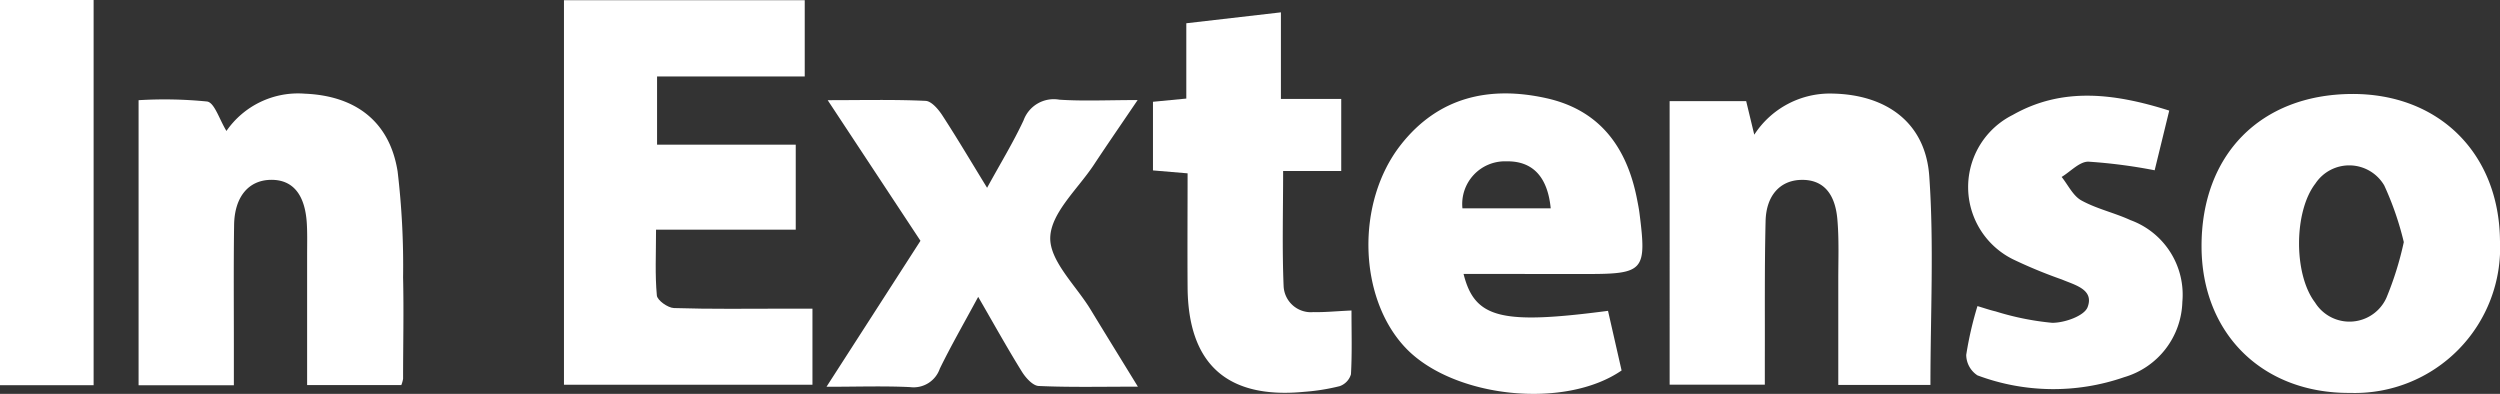
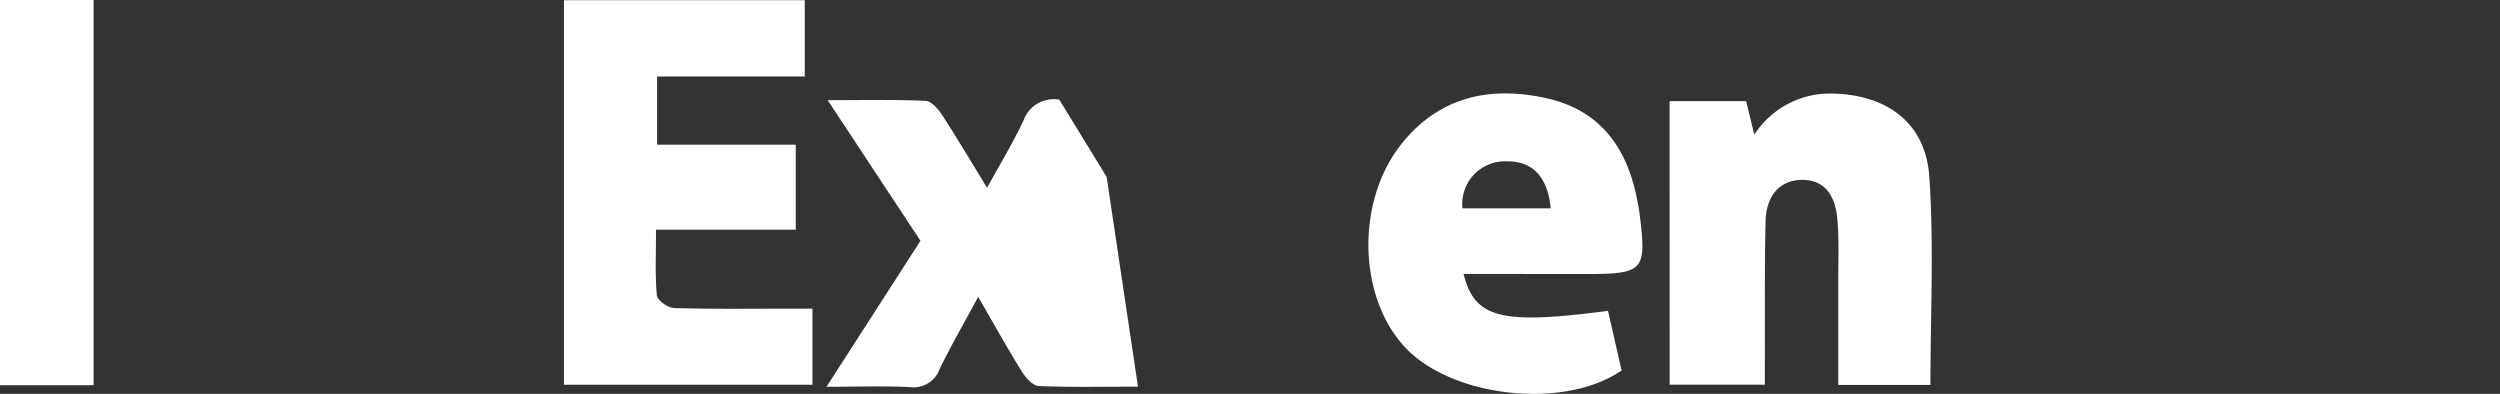
<svg xmlns="http://www.w3.org/2000/svg" width="155.754" height="24.537" viewBox="0 0 155.754 24.537">
  <rect x="0" y="0" width="155.754" height="24.537" fill="#333333" stroke="none" />
  <defs>
    <clipPath id="clip-path">
      <rect id="Rectangle_451" data-name="Rectangle 451" width="155.754" height="24.537" fill="#fff" />
    </clipPath>
  </defs>
  <g id="Group_20078" data-name="Group 20078" transform="translate(0 0)">
    <g id="Group_20077" data-name="Group 20077" transform="translate(0 0)" clip-path="url(#clip-path)">
      <path id="Path_5485" data-name="Path 5485" d="M122.385,14.337c0,1.515-.069,2.814.051,4.1.028.3.684.77,1.064.782,2.3.074,4.612.038,6.918.038h1.712v4.738H116.649V.038h15V4.79h-9.2V9.042h8.64v5.295Z" transform="translate(-81.513 -0.027)" fill="#fff" />
-       <path id="Path_5486" data-name="Path 5486" d="M39.164,37.519c0-2.752,0-5.4,0-8.051,0-.652.018-1.305-.015-1.956-.095-1.864-.876-2.81-2.265-2.78-1.373.029-2.245,1.064-2.269,2.814C34.58,30,34.6,32.461,34.6,34.919c0,.84,0,1.68,0,2.611H28.664V19.769a26.792,26.792,0,0,1,4.274.083c.458.074.759,1.119,1.2,1.834a5.422,5.422,0,0,1,4.885-2.322c3.154.129,5.288,1.731,5.78,4.851a49.953,49.953,0,0,1,.34,6.592c.049,2.105,0,4.213,0,6.32a1.938,1.938,0,0,1-.111.392Z" transform="translate(-20.03 -13.527)" fill="#fff" />
      <path id="Path_5487" data-name="Path 5487" d="M345.34,19.821h4.769l.505,2.093a5.614,5.614,0,0,1,4.918-2.561c3.333.078,5.75,1.82,5.984,5.14.3,4.278.073,8.594.073,13.011h-5.741c0-2.2,0-4.388,0-6.574,0-1.254.052-2.515-.059-3.76-.151-1.69-.962-2.483-2.284-2.44-1.277.041-2.147.964-2.186,2.56-.069,2.858-.038,5.719-.048,8.579,0,.5,0,.991,0,1.619h-5.93Z" transform="translate(-241.32 -13.522)" fill="#fff" />
-       <path id="Path_5488" data-name="Path 5488" d="M455.363,28.962c-.023-5.73,3.665-9.488,9.346-9.525,5.429-.036,9.2,3.691,9.247,9.147a9.053,9.053,0,0,1-9.334,9.477c-5.45.041-9.238-3.682-9.259-9.1m12.6-.3a18.953,18.953,0,0,0-1.216-3.522,2.527,2.527,0,0,0-4.29-.122c-1.349,1.742-1.362,5.659-.024,7.409a2.526,2.526,0,0,0,4.443-.28,20.065,20.065,0,0,0,1.088-3.484" transform="translate(-318.203 -13.582)" fill="#fff" />
      <path id="Path_5489" data-name="Path 5489" d="M288.972,30.559c.693,2.774,2.346,3.174,9,2.3l.846,3.715c-3.554,2.448-10.492,1.7-13.449-1.4s-3.131-9.069-.3-12.667c2.336-2.969,5.5-3.681,9.047-2.9,3.337.735,5.029,3.054,5.661,6.279.058.3.118.591.156.889.456,3.59.281,3.789-3.305,3.789Zm5.43-4.085c-.192-1.983-1.139-2.962-2.768-2.93a2.662,2.662,0,0,0-2.732,2.93Z" transform="translate(-197.79 -13.493)" fill="#fff" />
-       <path id="Path_5490" data-name="Path 5490" d="M190.357,38.47c-2.309,0-4.252.047-6.189-.042-.367-.017-.81-.514-1.046-.895-.894-1.439-1.717-2.923-2.72-4.657-.869,1.612-1.68,3.018-2.391,4.473a1.724,1.724,0,0,1-1.845,1.15c-1.635-.08-3.276-.022-5.215-.022l5.855-9.094-5.781-8.761c2.236,0,4.173-.048,6.1.043.368.017.8.528,1.047.91.9,1.382,1.742,2.806,2.784,4.506.839-1.533,1.633-2.832,2.272-4.2a2,2,0,0,1,2.227-1.29c1.488.1,2.987.024,4.881.024-1.027,1.516-1.888,2.761-2.721,4.023-.989,1.5-2.67,2.988-2.723,4.527-.051,1.469,1.6,3,2.512,4.5s1.828,2.982,2.949,4.808" transform="translate(-119.459 -14.381)" fill="#fff" />
-       <path id="Path_5491" data-name="Path 5491" d="M250.839,21.127c0,1.4.041,2.689-.033,3.976a1.118,1.118,0,0,1-.706.741,13.047,13.047,0,0,1-2.223.353c-4.784.458-7.215-1.725-7.249-6.513-.017-2.343,0-4.687,0-7.1l-2.157-.182V8.126l2.077-.2V3.234l5.894-.68V7.949H250.2V12.44h-3.62c0,2.511-.067,4.848.031,7.177a1.7,1.7,0,0,0,1.855,1.612c.7.018,1.4-.056,2.371-.1" transform="translate(-166.639 -1.785)" fill="#fff" />
-       <path id="Path_5492" data-name="Path 5492" d="M419.334,20.715l-.909,3.722a32.707,32.707,0,0,0-4.13-.537c-.552-.006-1.11.616-1.665.952.4.5.709,1.176,1.229,1.463.955.527,2.062.768,3.06,1.228a4.945,4.945,0,0,1,3.231,5.094,5.033,5.033,0,0,1-3.628,4.691,13.466,13.466,0,0,1-9.137-.114,1.544,1.544,0,0,1-.7-1.276,21.868,21.868,0,0,1,.7-3.04c.42.124.775.25,1.139.333a17.146,17.146,0,0,0,3.512.708c.766.008,2-.425,2.21-.973.424-1.108-.8-1.382-1.61-1.728a29.731,29.731,0,0,1-3.046-1.259,5.023,5.023,0,0,1-.009-8.99c3.1-1.759,6.343-1.348,9.749-.272" transform="translate(-284.186 -13.828)" fill="#fff" />
+       <path id="Path_5490" data-name="Path 5490" d="M190.357,38.47c-2.309,0-4.252.047-6.189-.042-.367-.017-.81-.514-1.046-.895-.894-1.439-1.717-2.923-2.72-4.657-.869,1.612-1.68,3.018-2.391,4.473a1.724,1.724,0,0,1-1.845,1.15c-1.635-.08-3.276-.022-5.215-.022l5.855-9.094-5.781-8.761c2.236,0,4.173-.048,6.1.043.368.017.8.528,1.047.91.9,1.382,1.742,2.806,2.784,4.506.839-1.533,1.633-2.832,2.272-4.2a2,2,0,0,1,2.227-1.29s1.828,2.982,2.949,4.808" transform="translate(-119.459 -14.381)" fill="#fff" />
      <rect id="Rectangle_450" data-name="Rectangle 450" width="5.832" height="23.999" transform="translate(0 0)" fill="#fff" />
    </g>
  </g>
</svg>